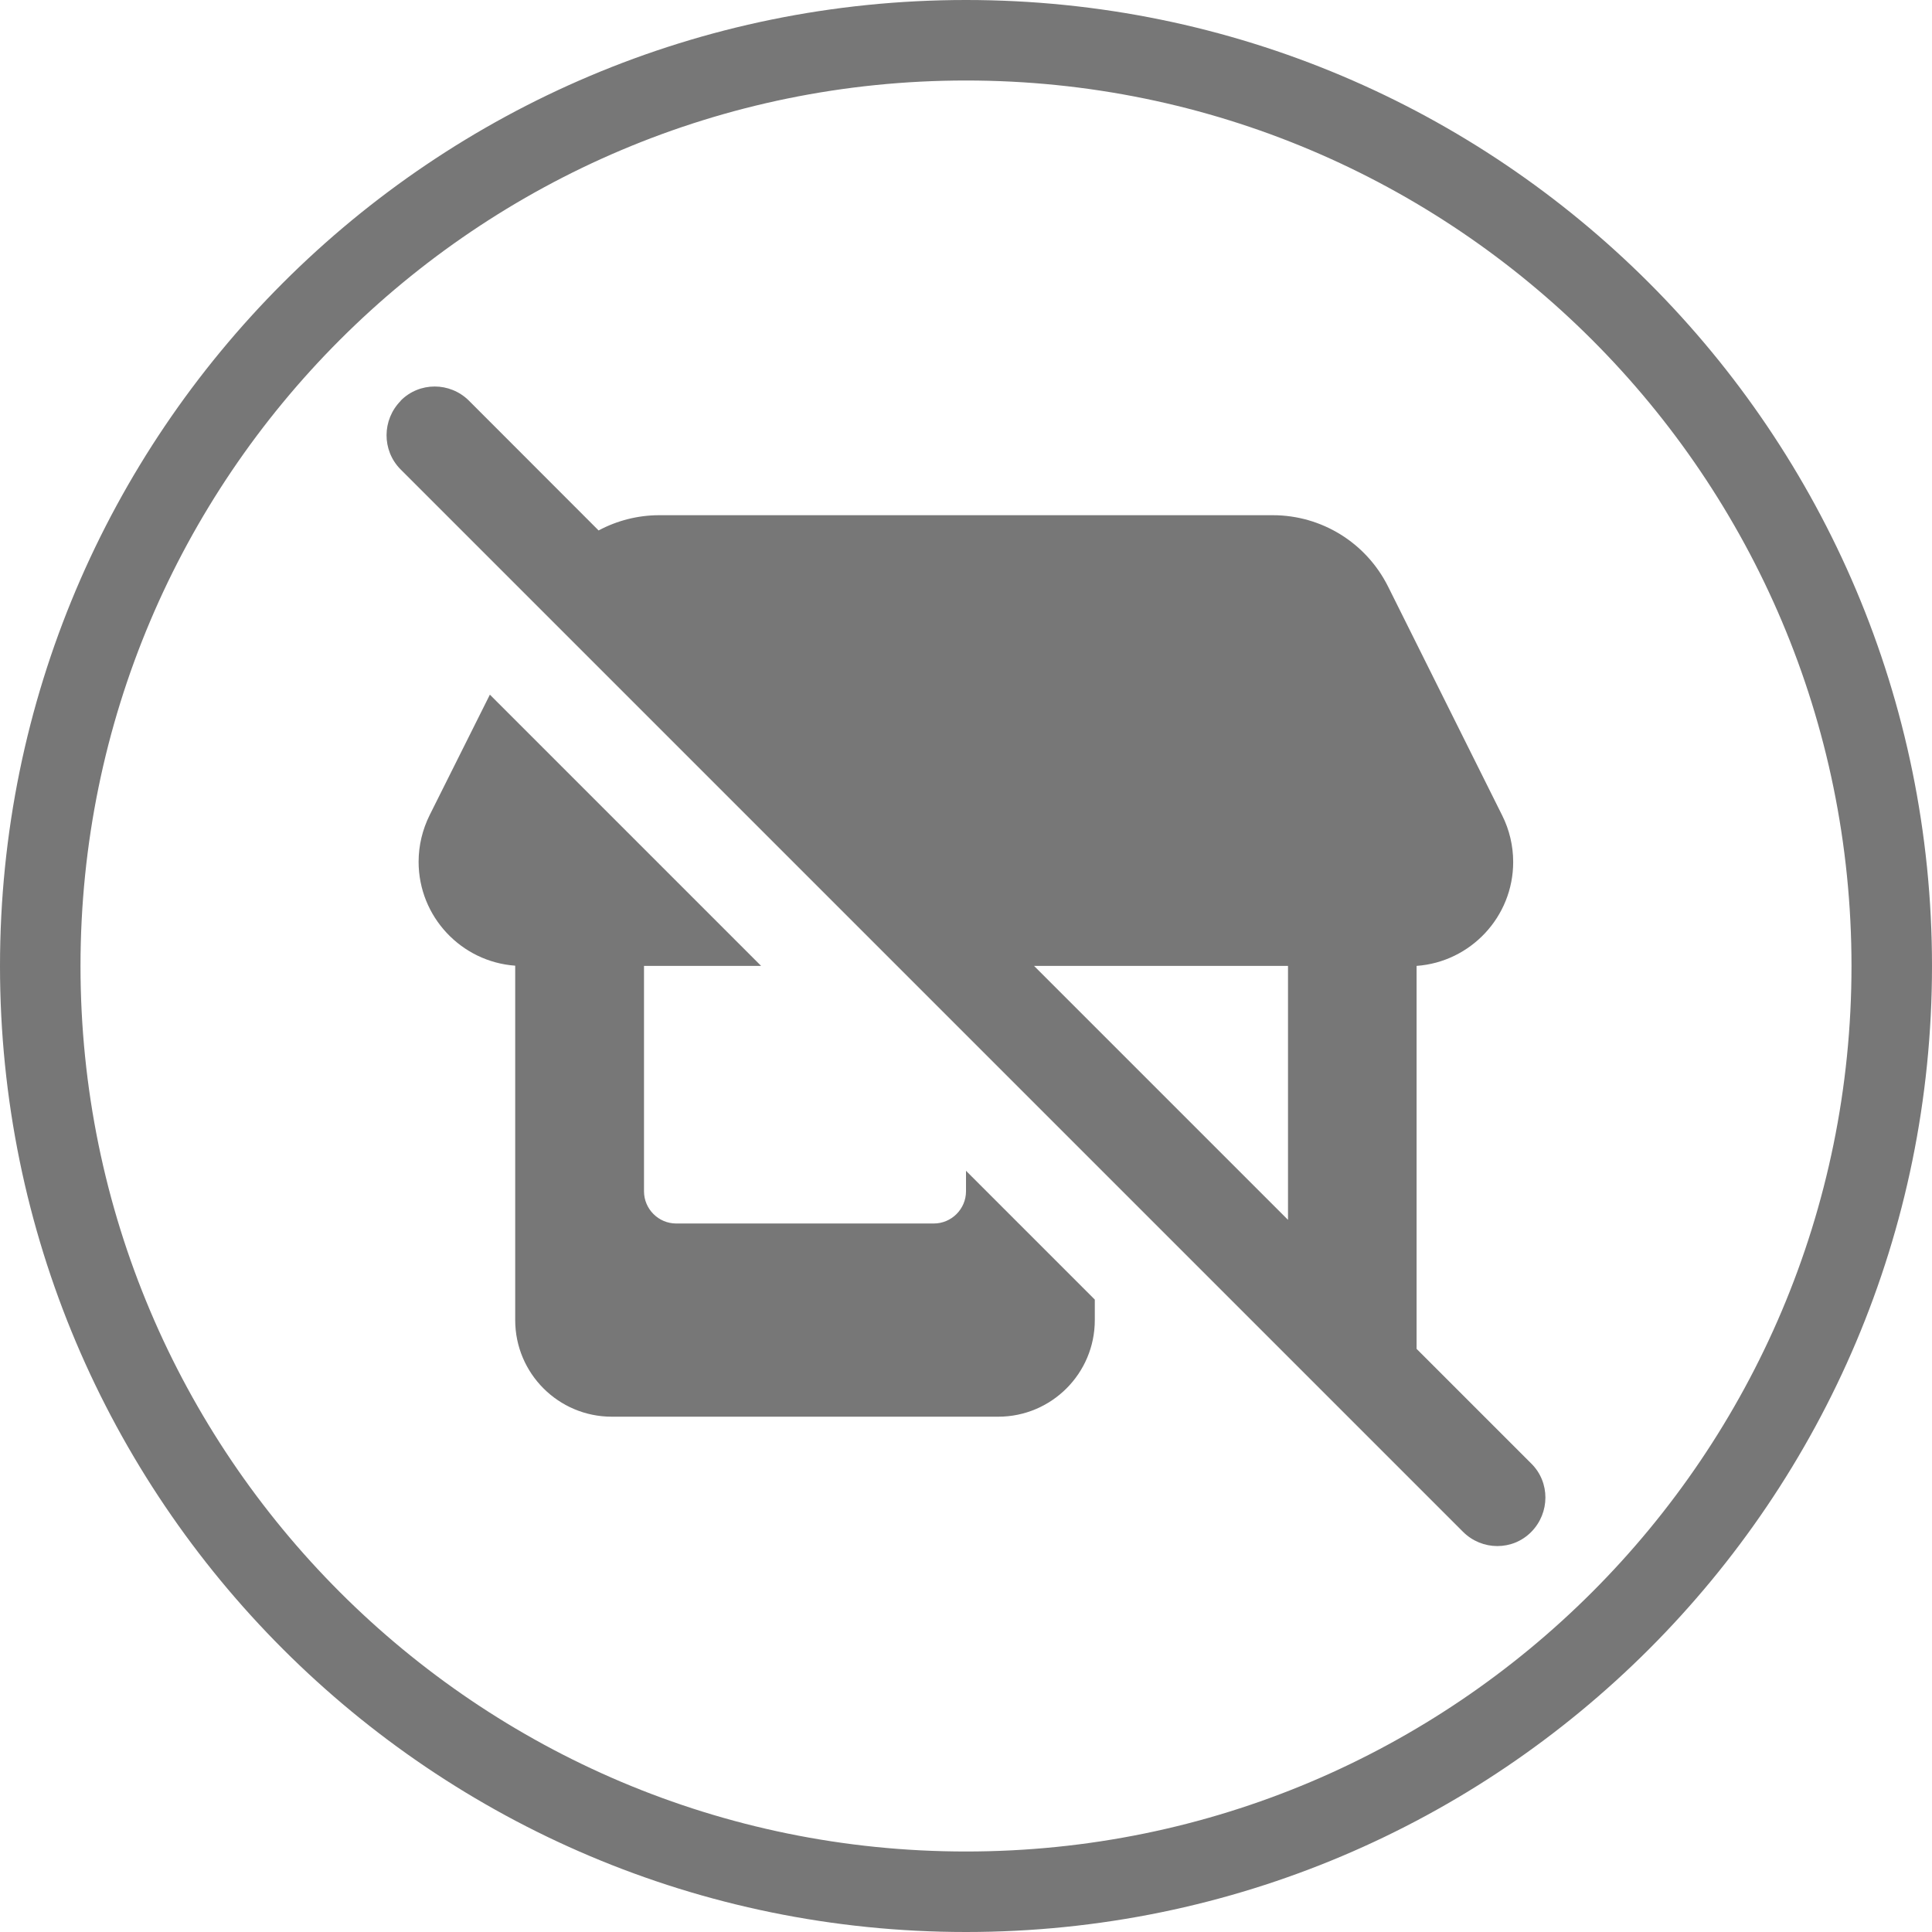
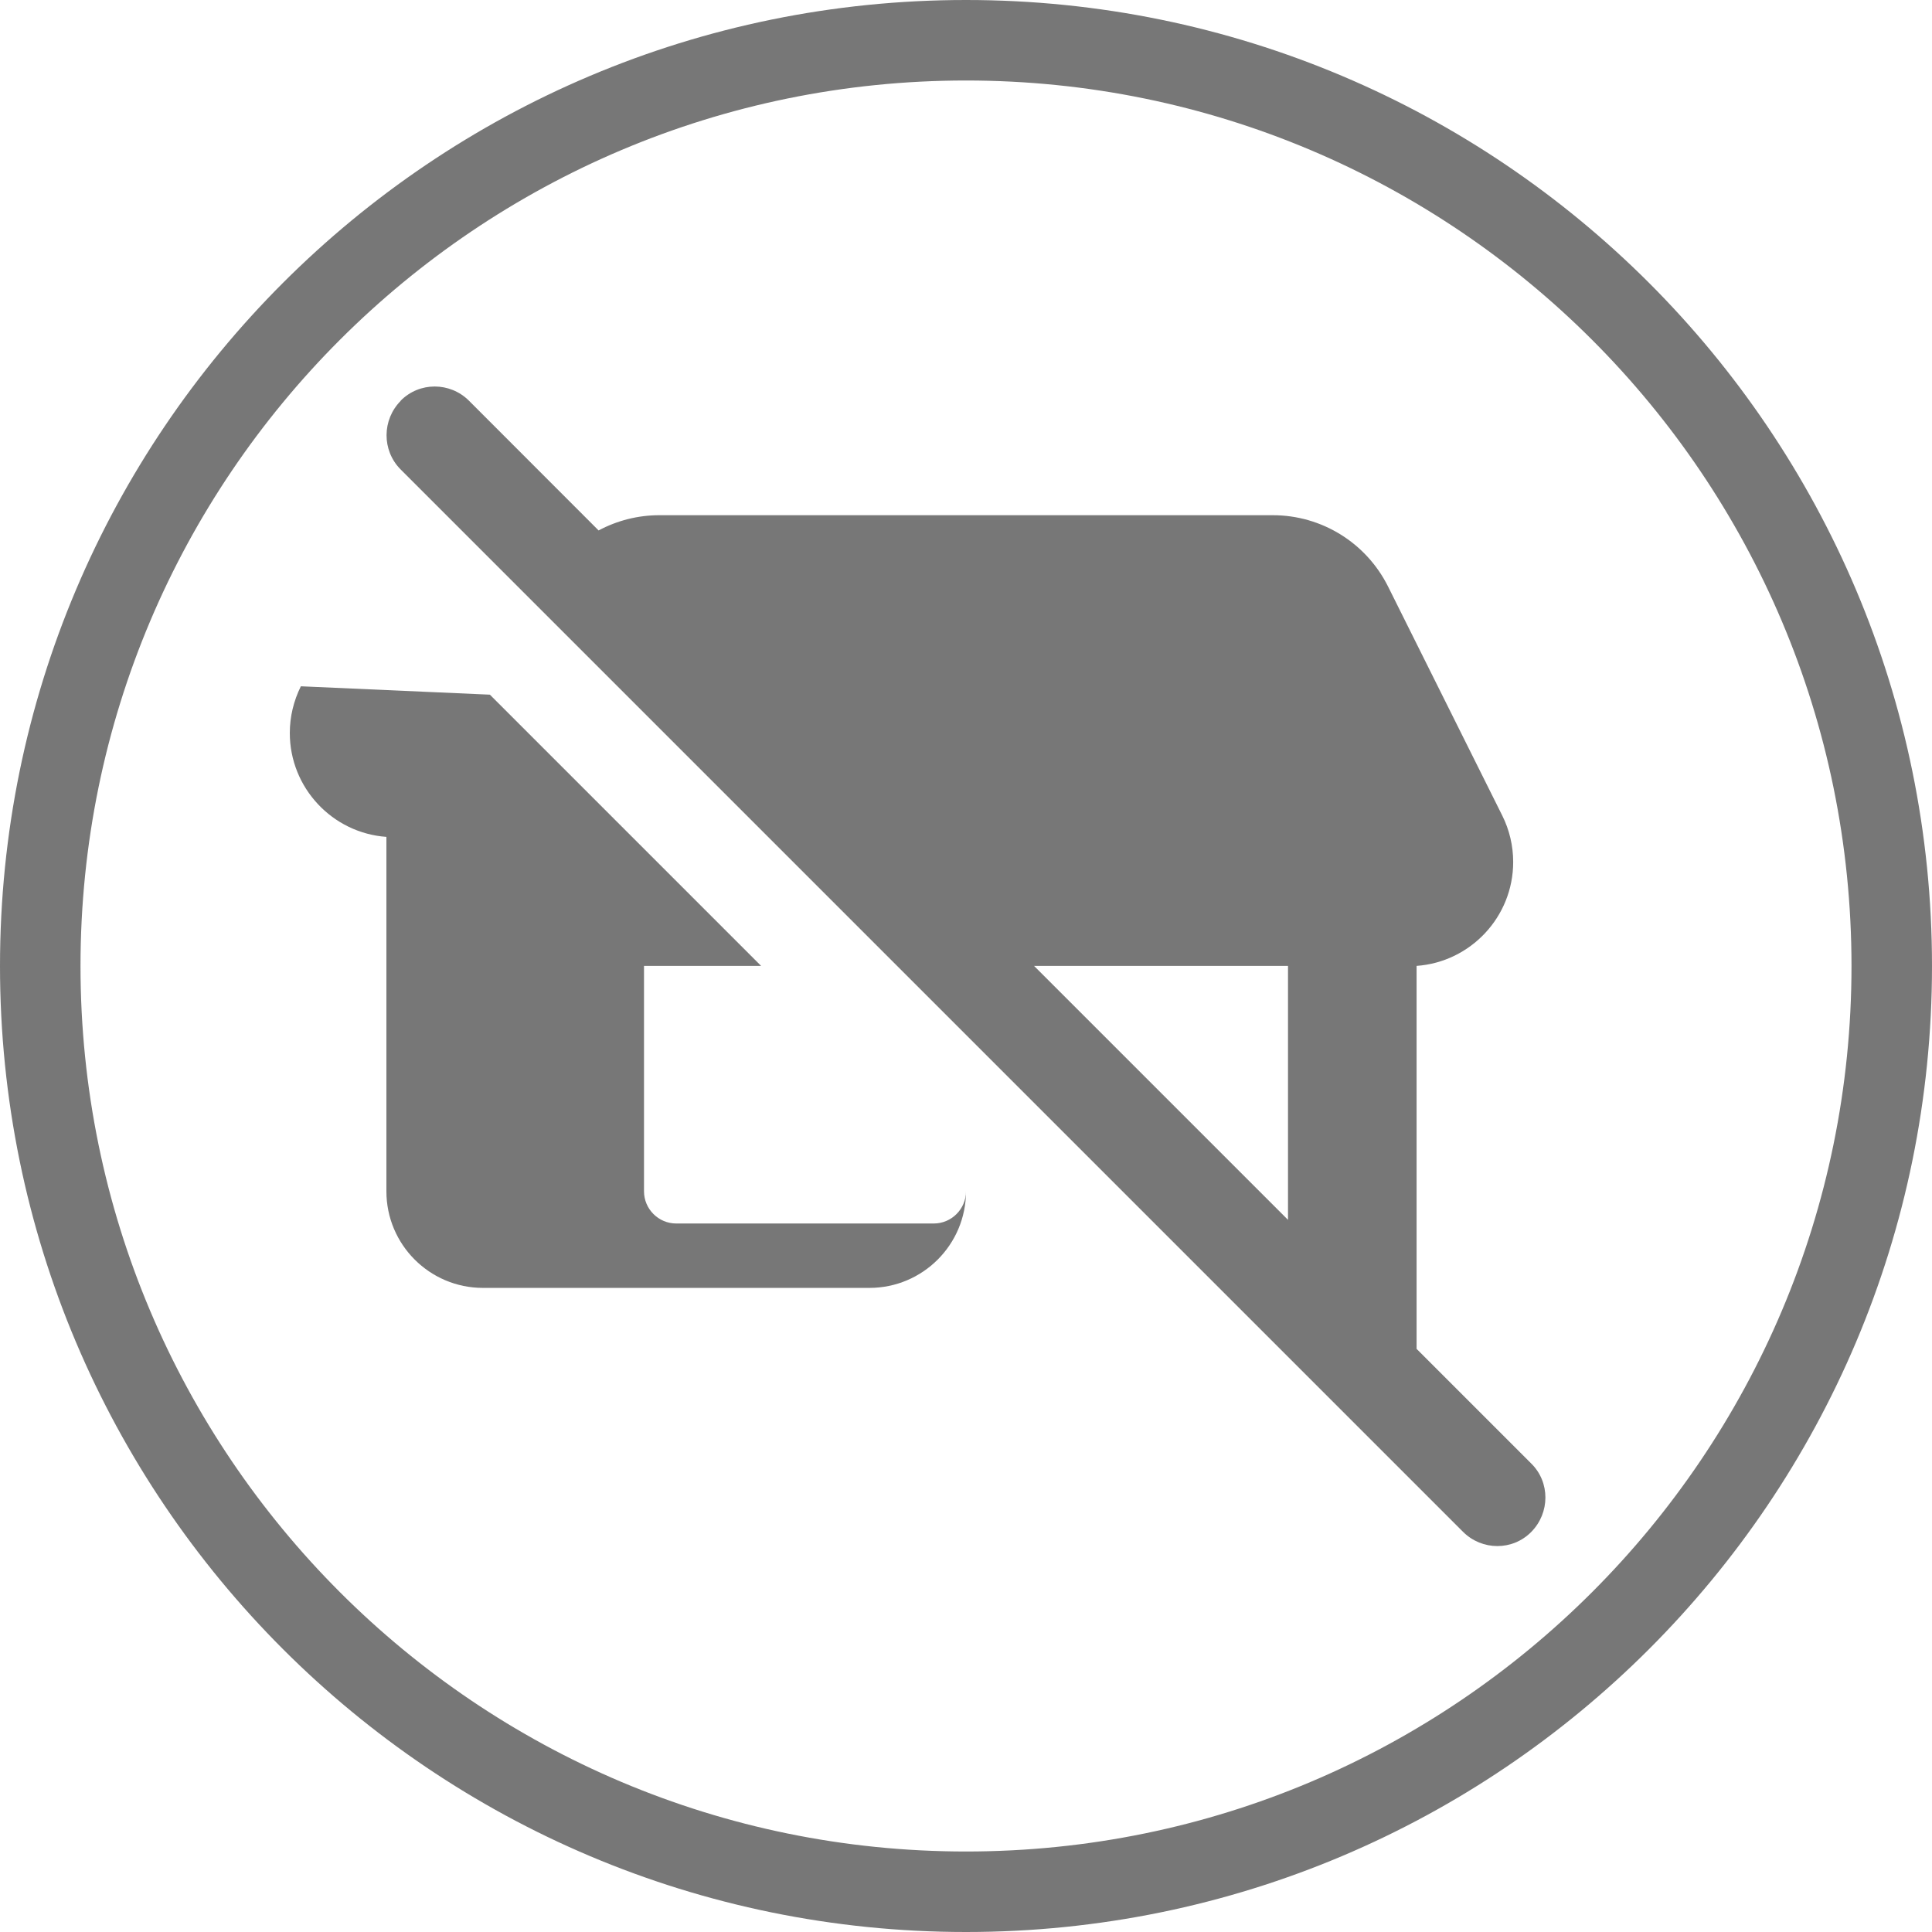
<svg xmlns="http://www.w3.org/2000/svg" height="18" viewBox="0 0 18 18" width="18">
  <title>disusedbusiness-m</title>
-   <path d="m9 0c4.971 0 9 4.029 9 9 0 4.971-4.029 9-9 9-4.971 0-9-4.029-9-9 0-4.971 4.029-9 9-9zm0 .75c-4.556 0-8.25 3.694-8.25 8.25 0 4.556 3.694 8.25 8.25 8.25 4.556 0 8.25-3.694 8.25-8.25 0-4.556-3.694-8.25-8.25-8.25zm-5.267 2.983c.174-.176.459-.176.636 0l1.208 1.209c.172-.092.366-.142.566-.142h5.715c.456 0 .87.257 1.074.664l1.063 2.132c.068.135.103.285.103.435 0 .512-.398.932-.9.968v3.568l1.069 1.069c.176.174.174.459 0 .636s-.459.176-.636 0l-9.9-9.9c-.174-.176-.172-.461.002-.637zm.831 2.739 2.527 2.527h-1.091v2.1c0 .165.135.3.3.3h2.4c.165 0 .3-.135.3-.3v-.191l1.2 1.2v.191c0 .497-.403.9-.9.9h-3.6c-.497 0-.9-.403-.9-.9v-3.302c-.502-.036-.9-.456-.9-.968 0-.152.036-.3.103-.435zm7.436 2.527h-2.366l2.366 2.366z" fill="#777777" />
+   <path d="m9 0c4.971 0 9 4.029 9 9 0 4.971-4.029 9-9 9-4.971 0-9-4.029-9-9 0-4.971 4.029-9 9-9zm0 .75c-4.556 0-8.25 3.694-8.25 8.25 0 4.556 3.694 8.25 8.25 8.25 4.556 0 8.25-3.694 8.25-8.25 0-4.556-3.694-8.25-8.25-8.25zm-5.267 2.983c.174-.176.459-.176.636 0l1.208 1.209c.172-.092.366-.142.566-.142h5.715c.456 0 .87.257 1.074.664l1.063 2.132c.068.135.103.285.103.435 0 .512-.398.932-.9.968v3.568l1.069 1.069c.176.174.174.459 0 .636s-.459.176-.636 0l-9.9-9.9c-.174-.176-.172-.461.002-.637zm.831 2.739 2.527 2.527h-1.091v2.1c0 .165.135.3.3.3h2.4c.165 0 .3-.135.3-.3v-.191v.191c0 .497-.403.9-.9.9h-3.6c-.497 0-.9-.403-.9-.9v-3.302c-.502-.036-.9-.456-.9-.968 0-.152.036-.3.103-.435zm7.436 2.527h-2.366l2.366 2.366z" fill="#777777" />
</svg>